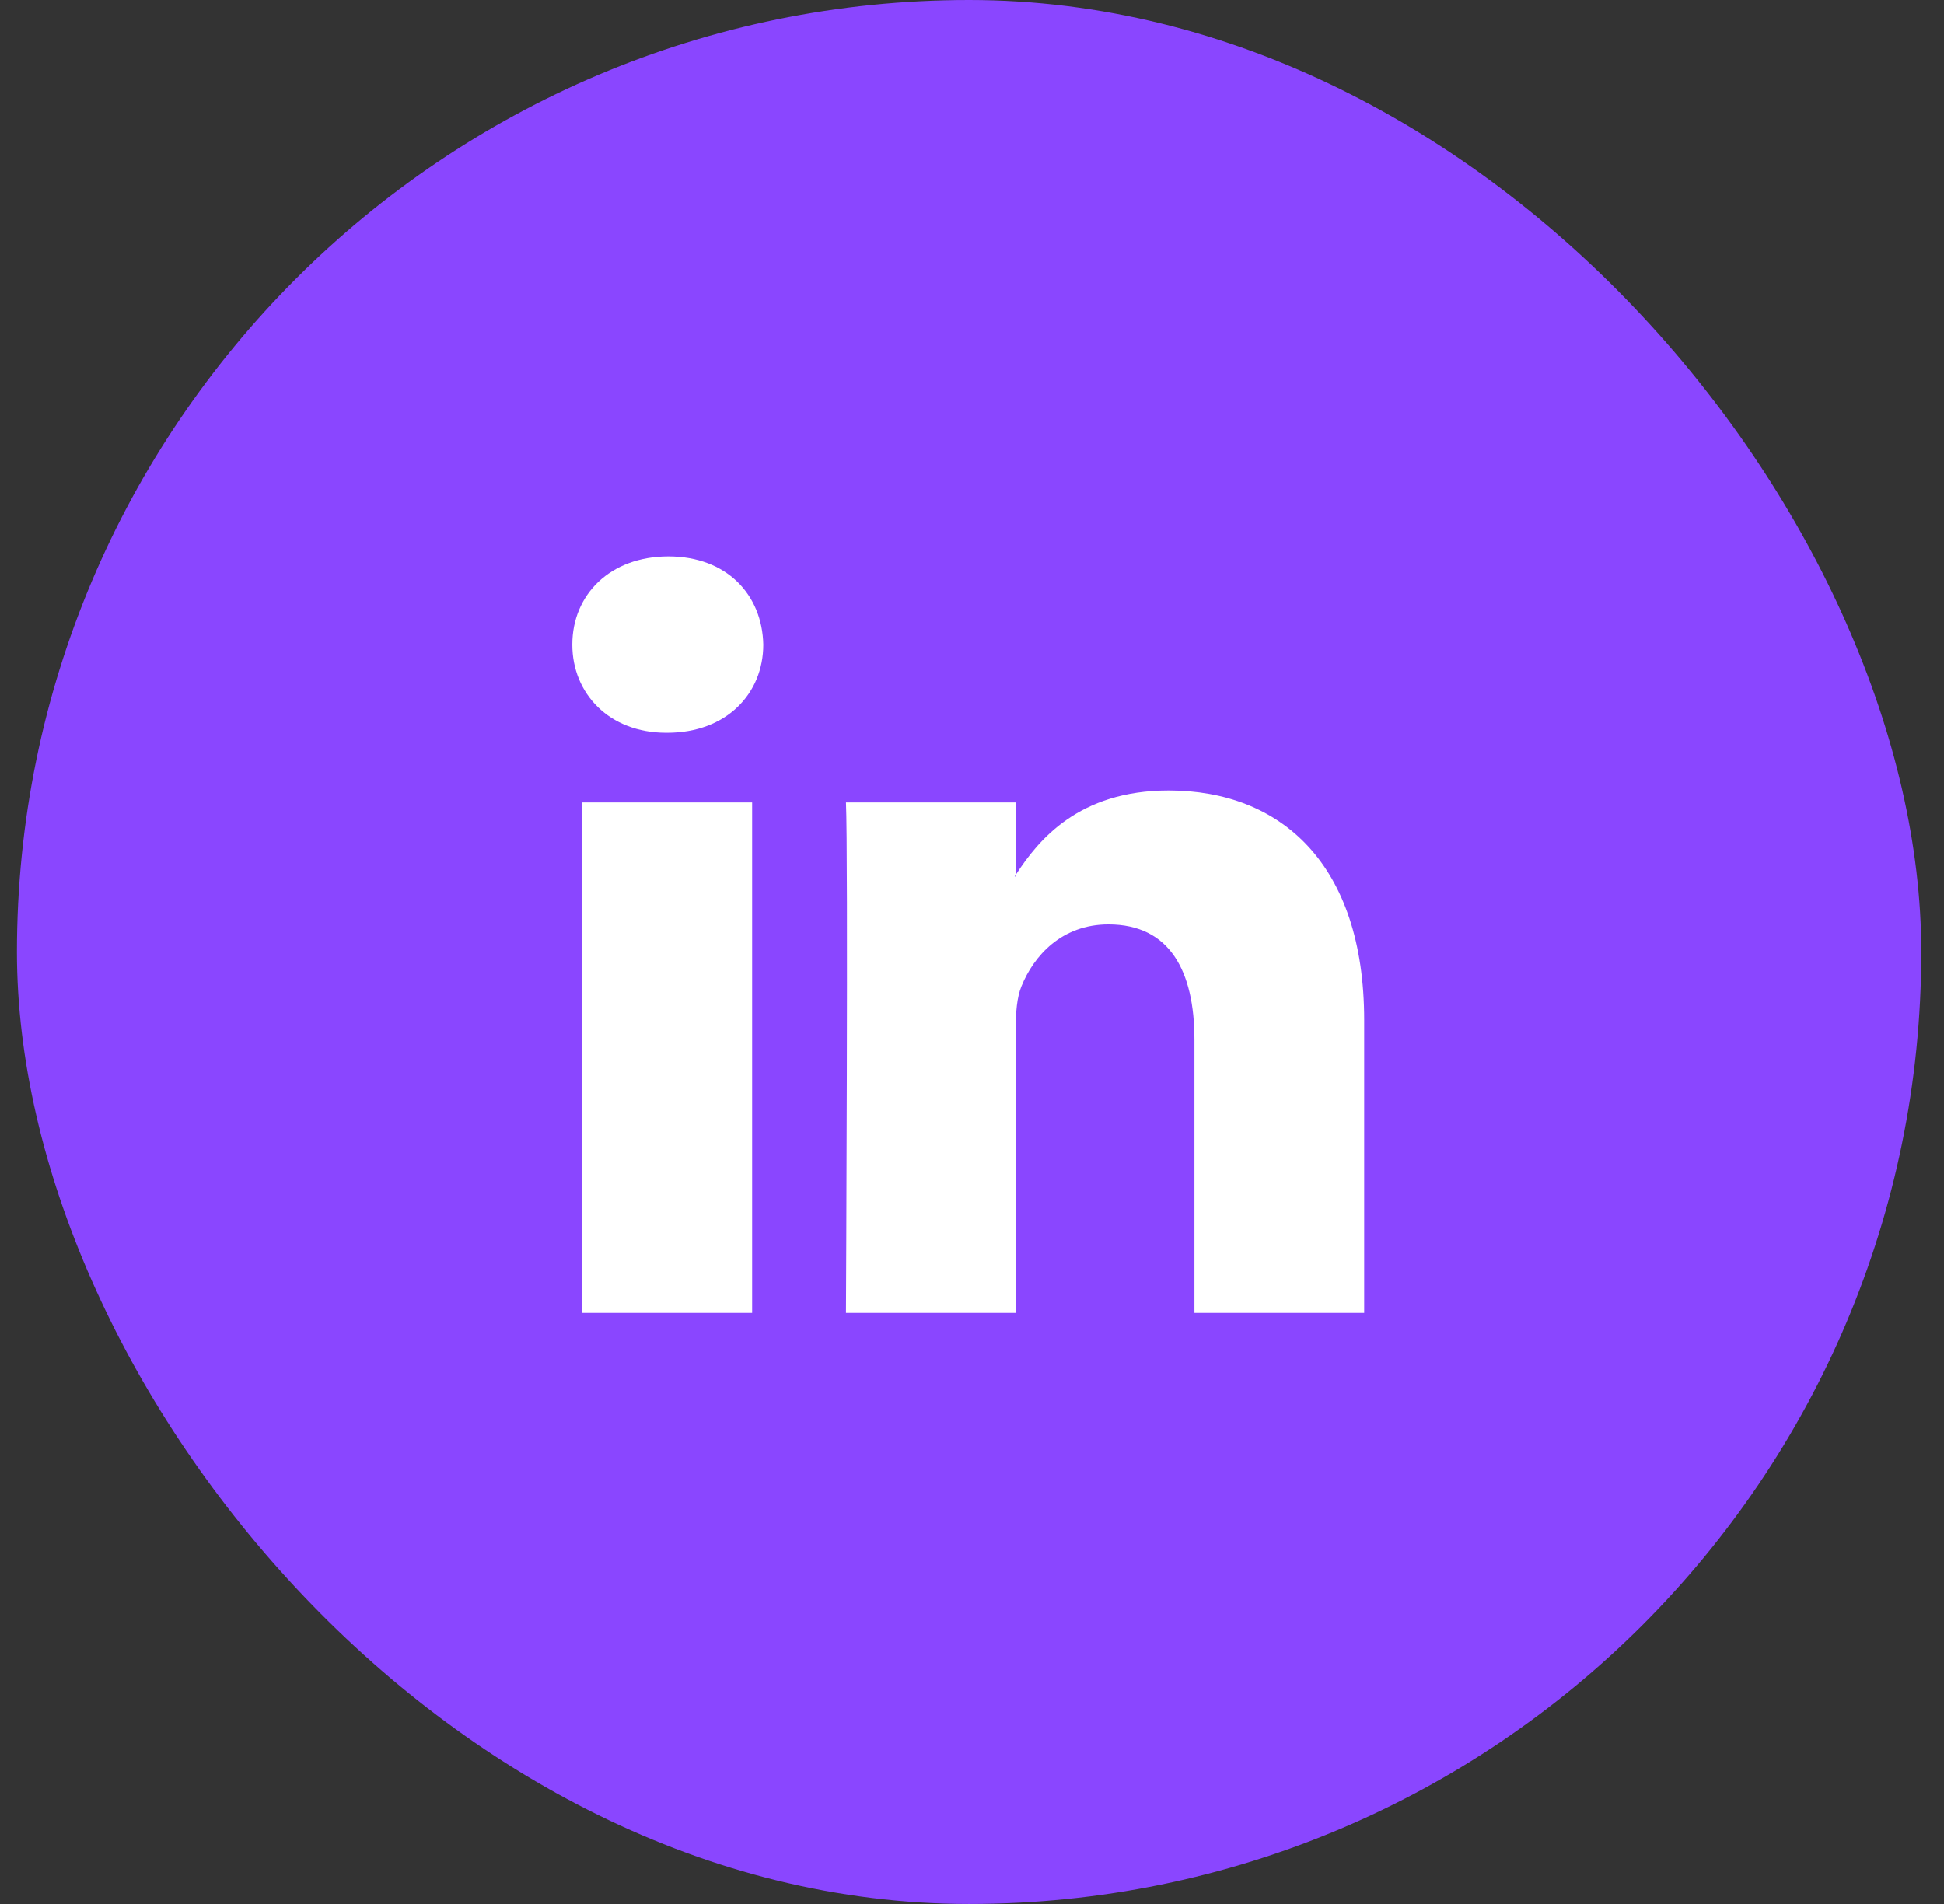
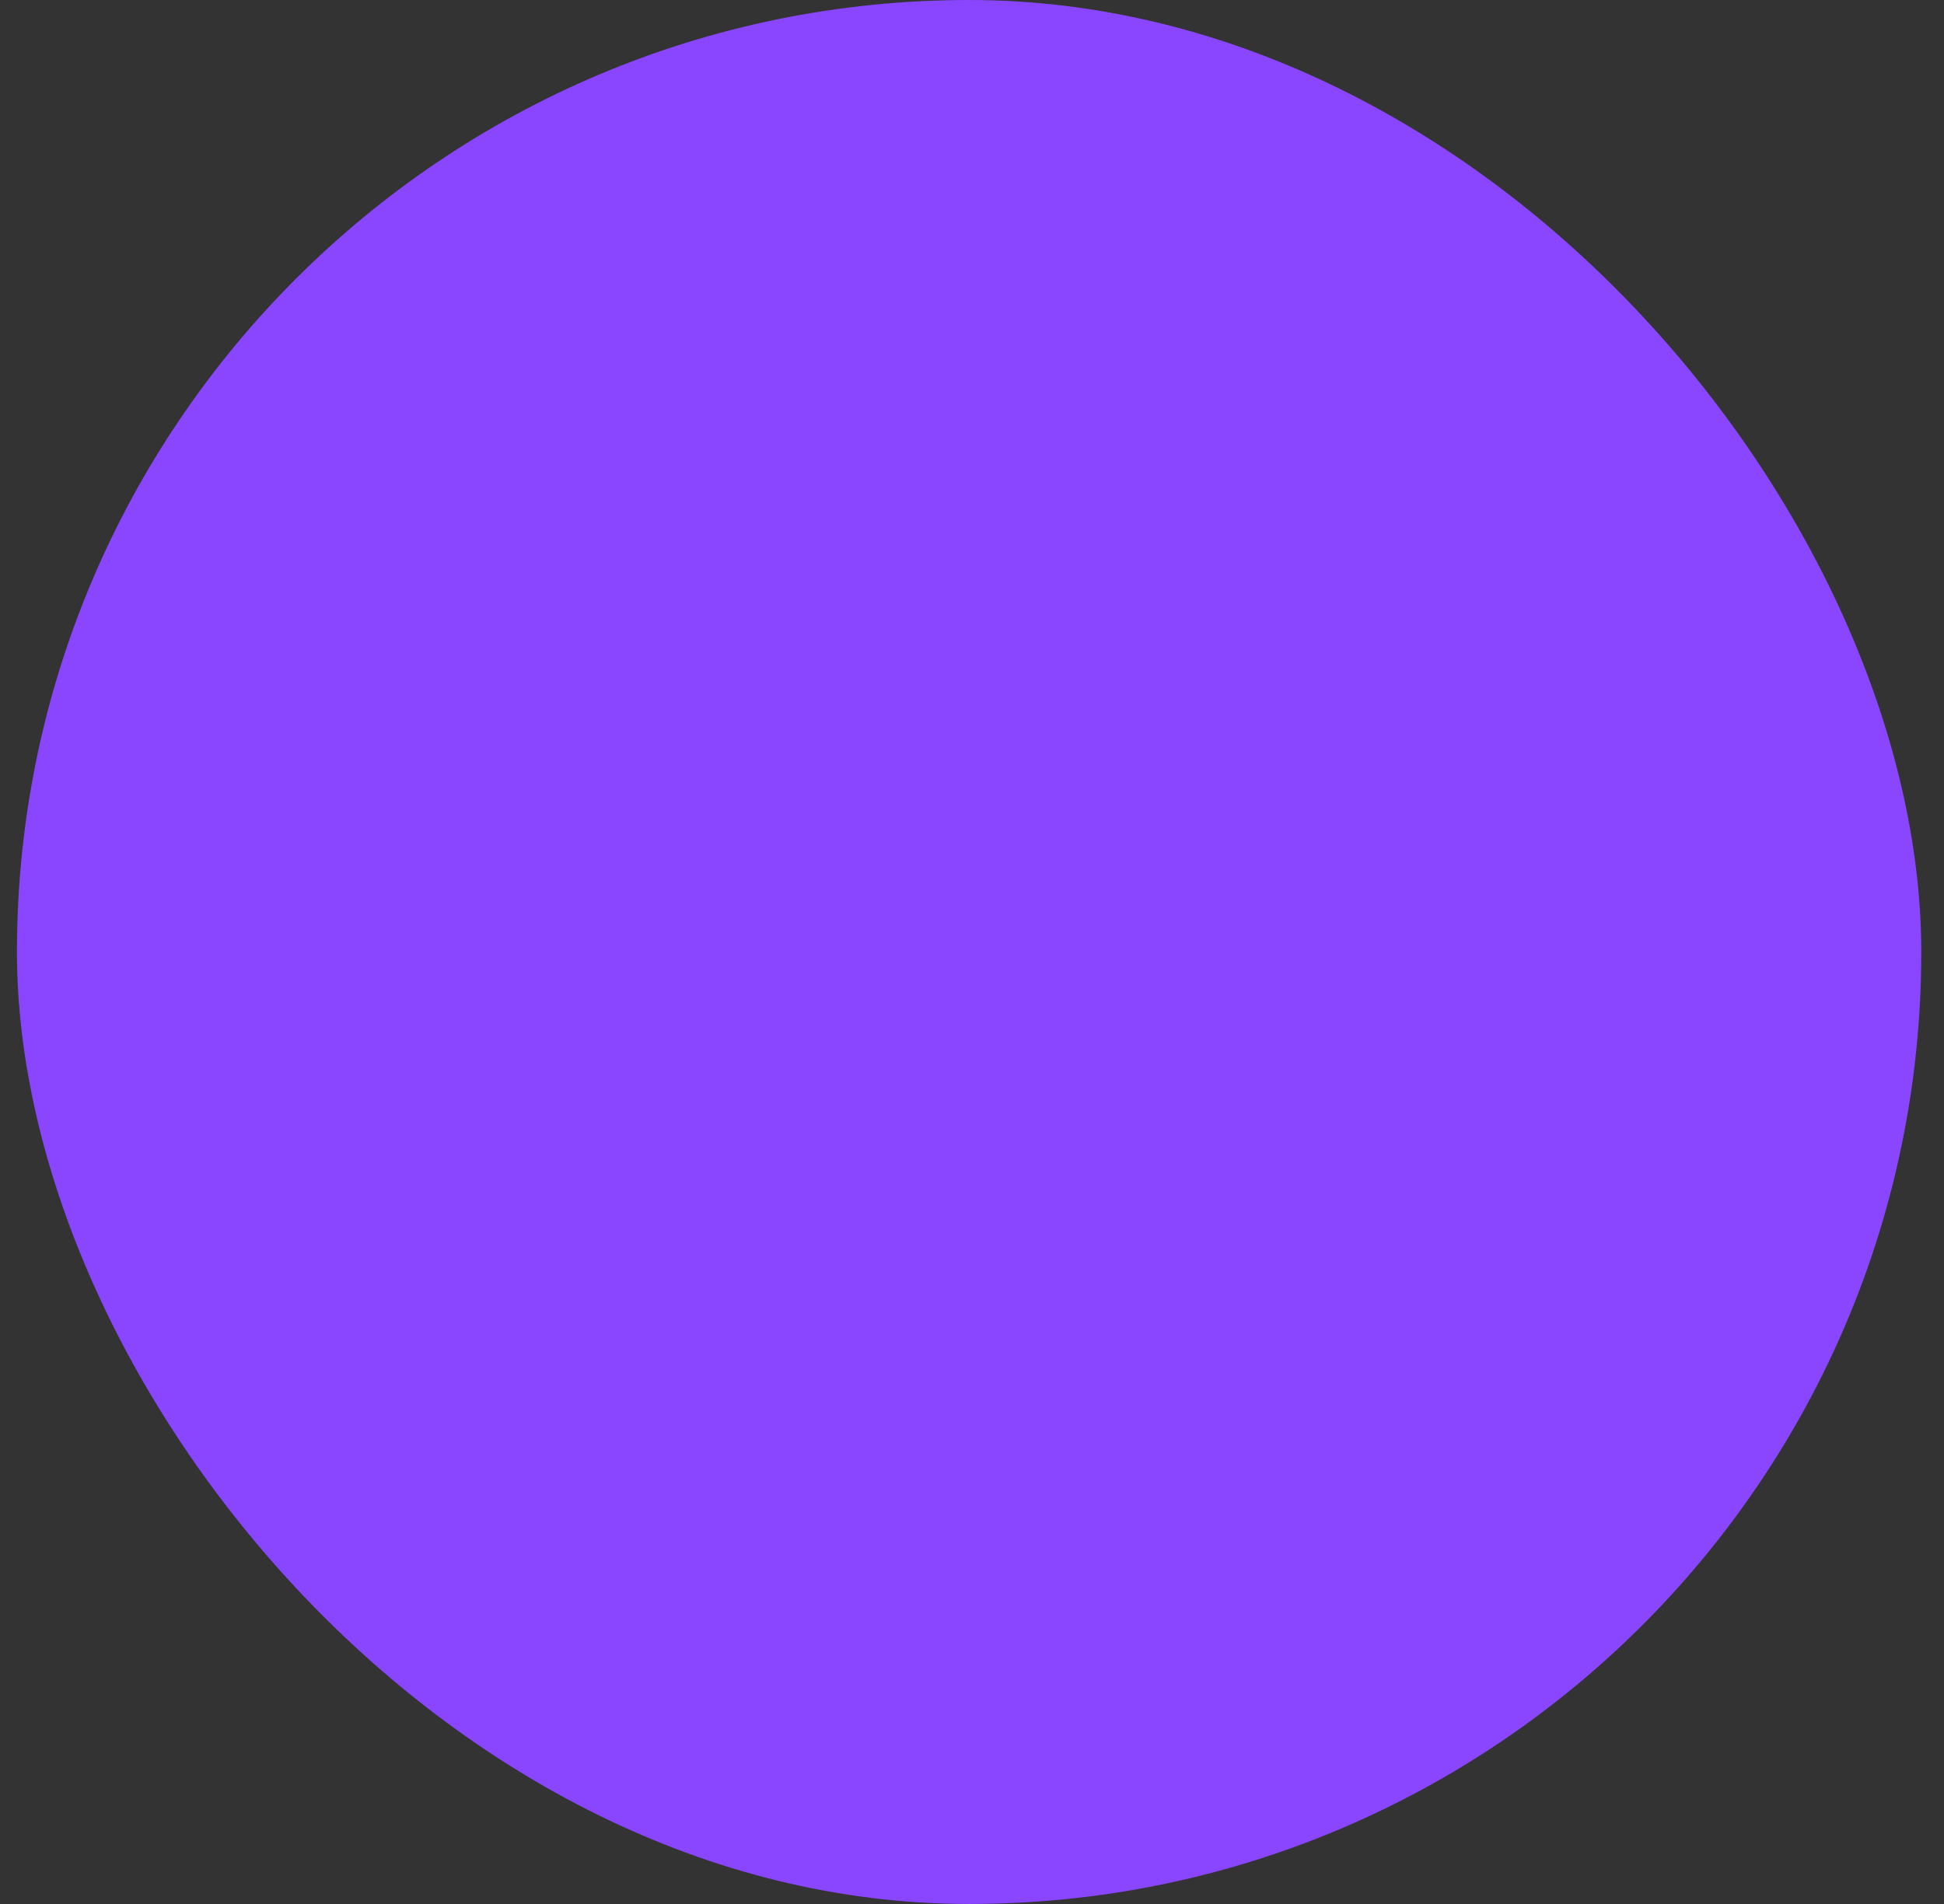
<svg xmlns="http://www.w3.org/2000/svg" width="49" height="48" viewBox="0 0 49 48" fill="none">
  <rect x="0" y="0" width="49" height="48" fill="#333333" stroke="none" />
  <rect x="0.427" width="48" height="48" rx="24" fill="#8A46FF" />
-   <path d="M34.385 25.72V33.099H30.107V26.214C30.107 24.484 29.488 23.304 27.94 23.304C26.758 23.304 26.054 24.1 25.745 24.869C25.632 25.144 25.603 25.527 25.603 25.912V33.099H21.323C21.323 33.099 21.381 21.439 21.323 20.23H25.603V22.054L25.575 22.096H25.603V22.054C26.171 21.179 27.186 19.928 29.459 19.928C32.274 19.928 34.385 21.768 34.385 25.72ZM16.847 14.027C15.384 14.027 14.426 14.987 14.426 16.25C14.426 17.485 15.356 18.474 16.791 18.474H16.819C18.312 18.474 19.239 17.485 19.239 16.25C19.213 14.987 18.313 14.027 16.848 14.027H16.847ZM14.68 33.099H18.958V20.23H14.68V33.099Z" fill="white" />
</svg>